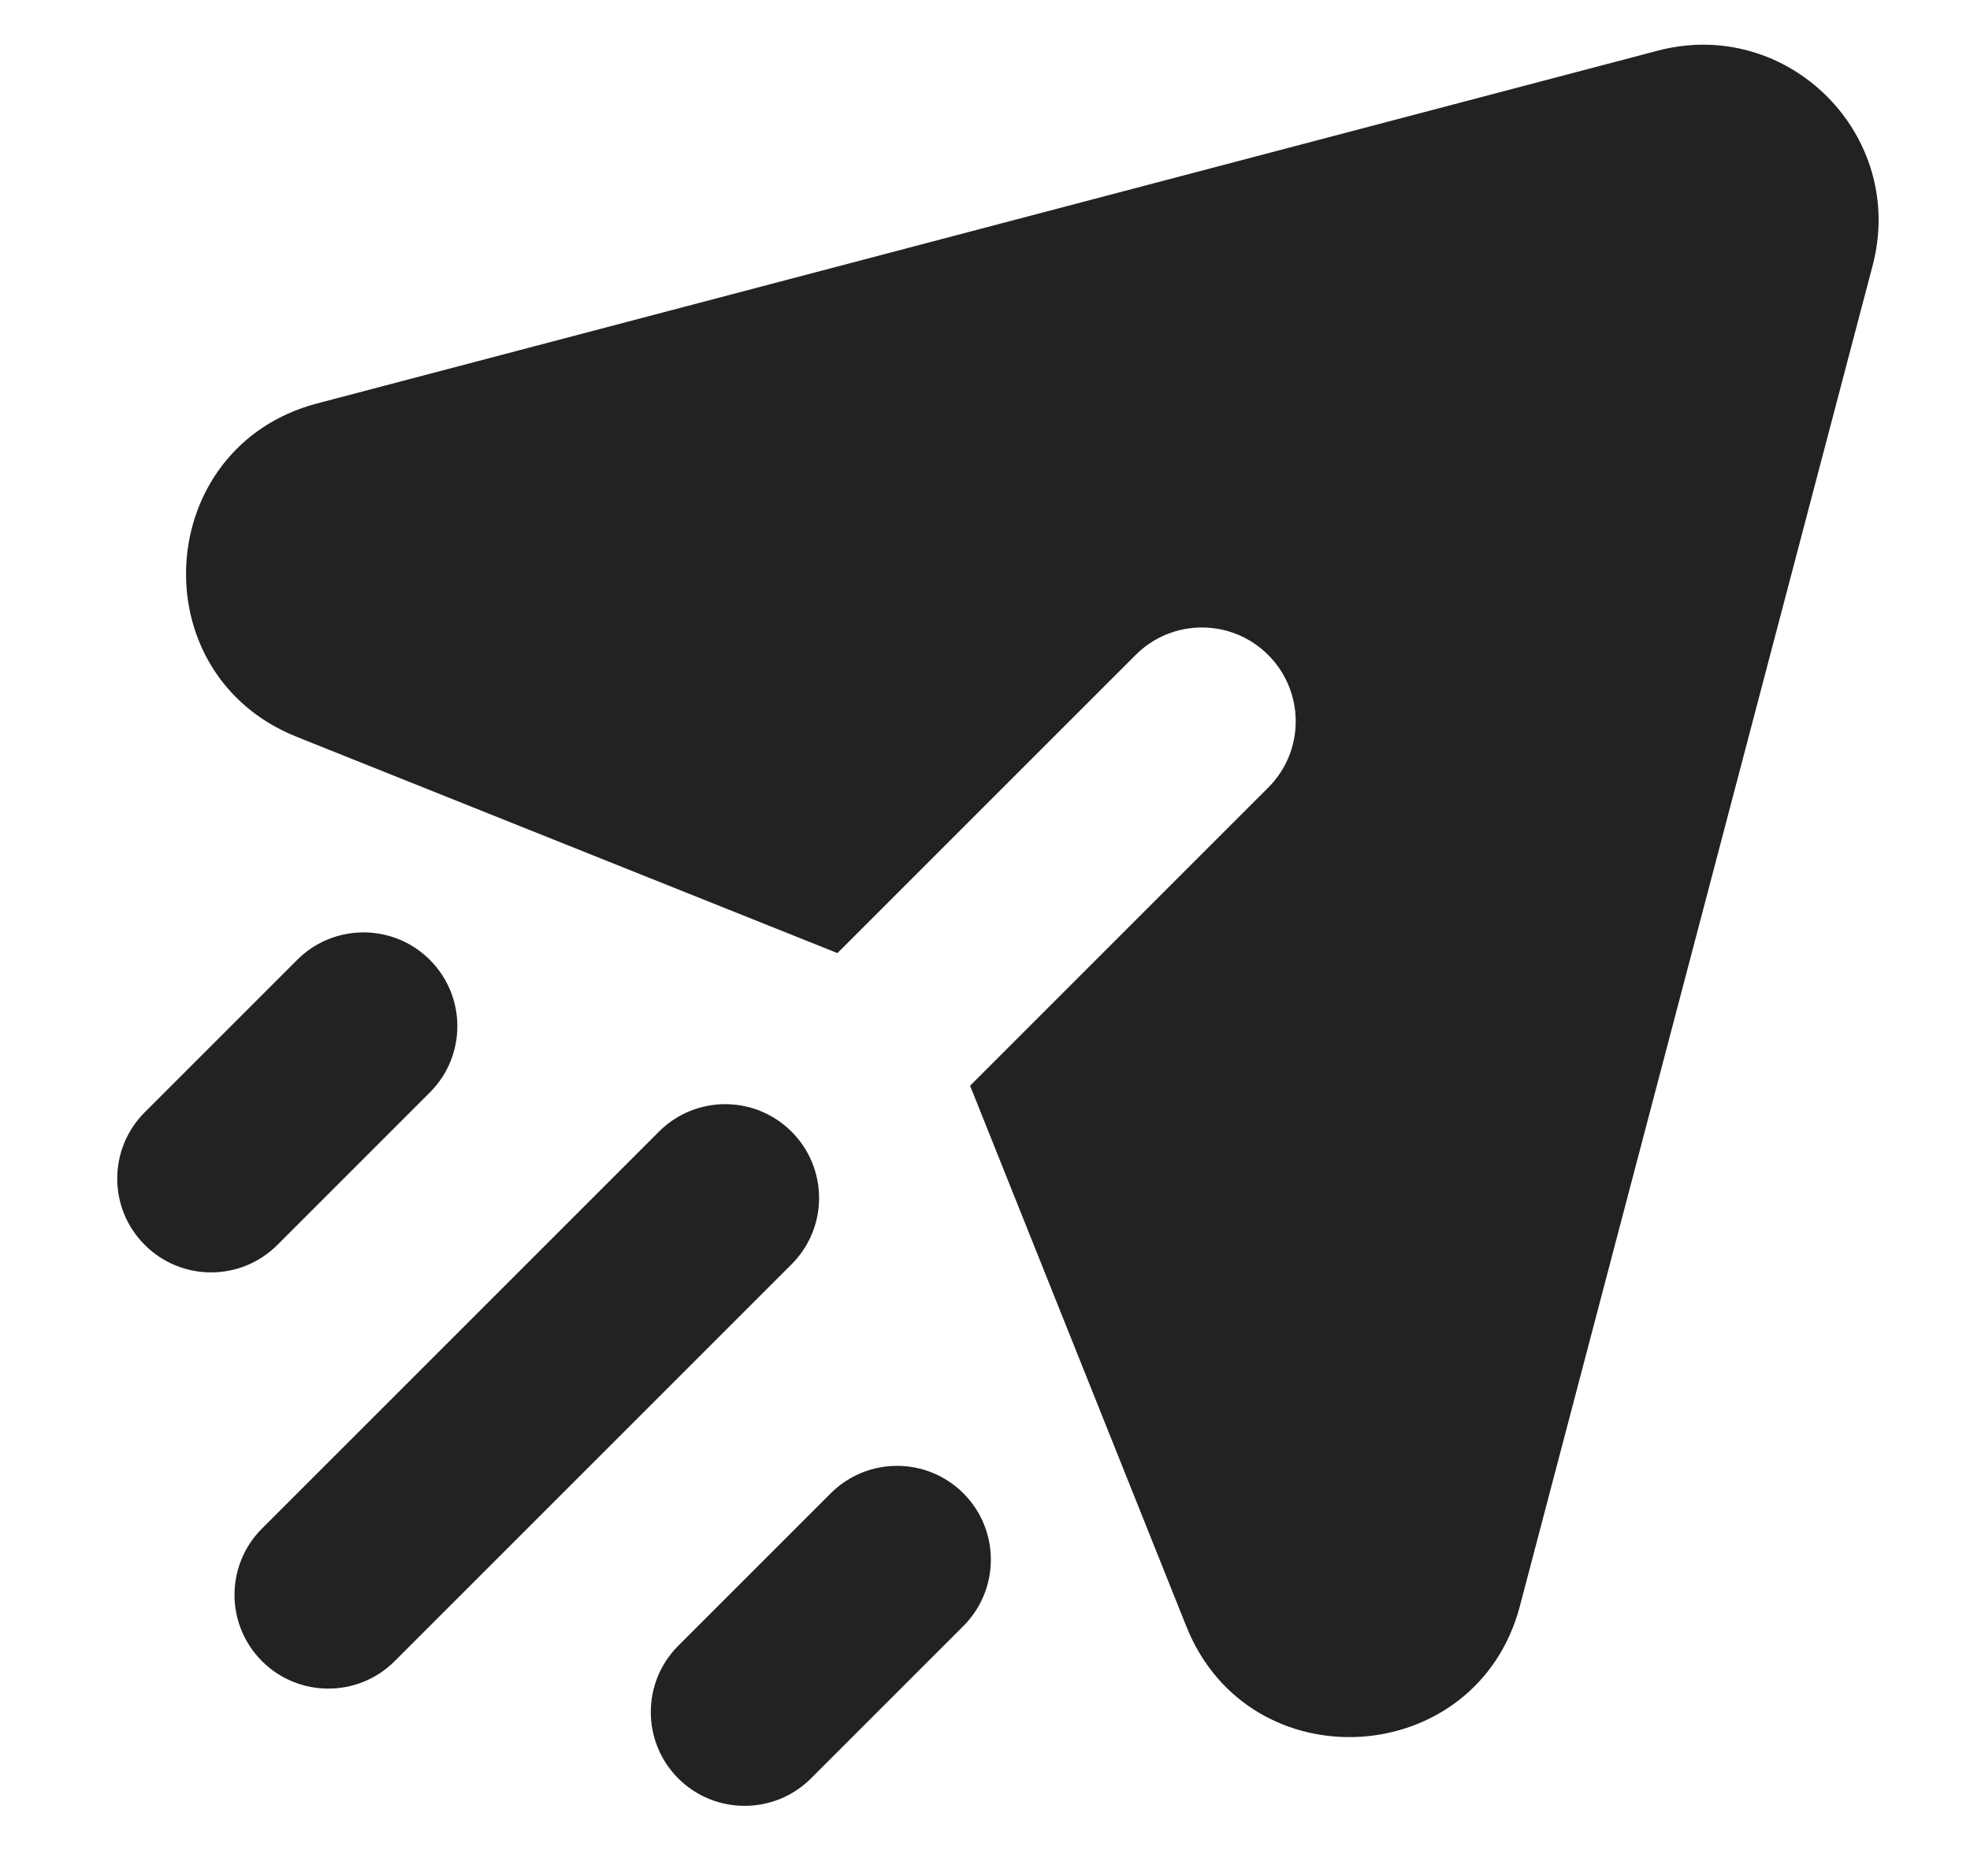
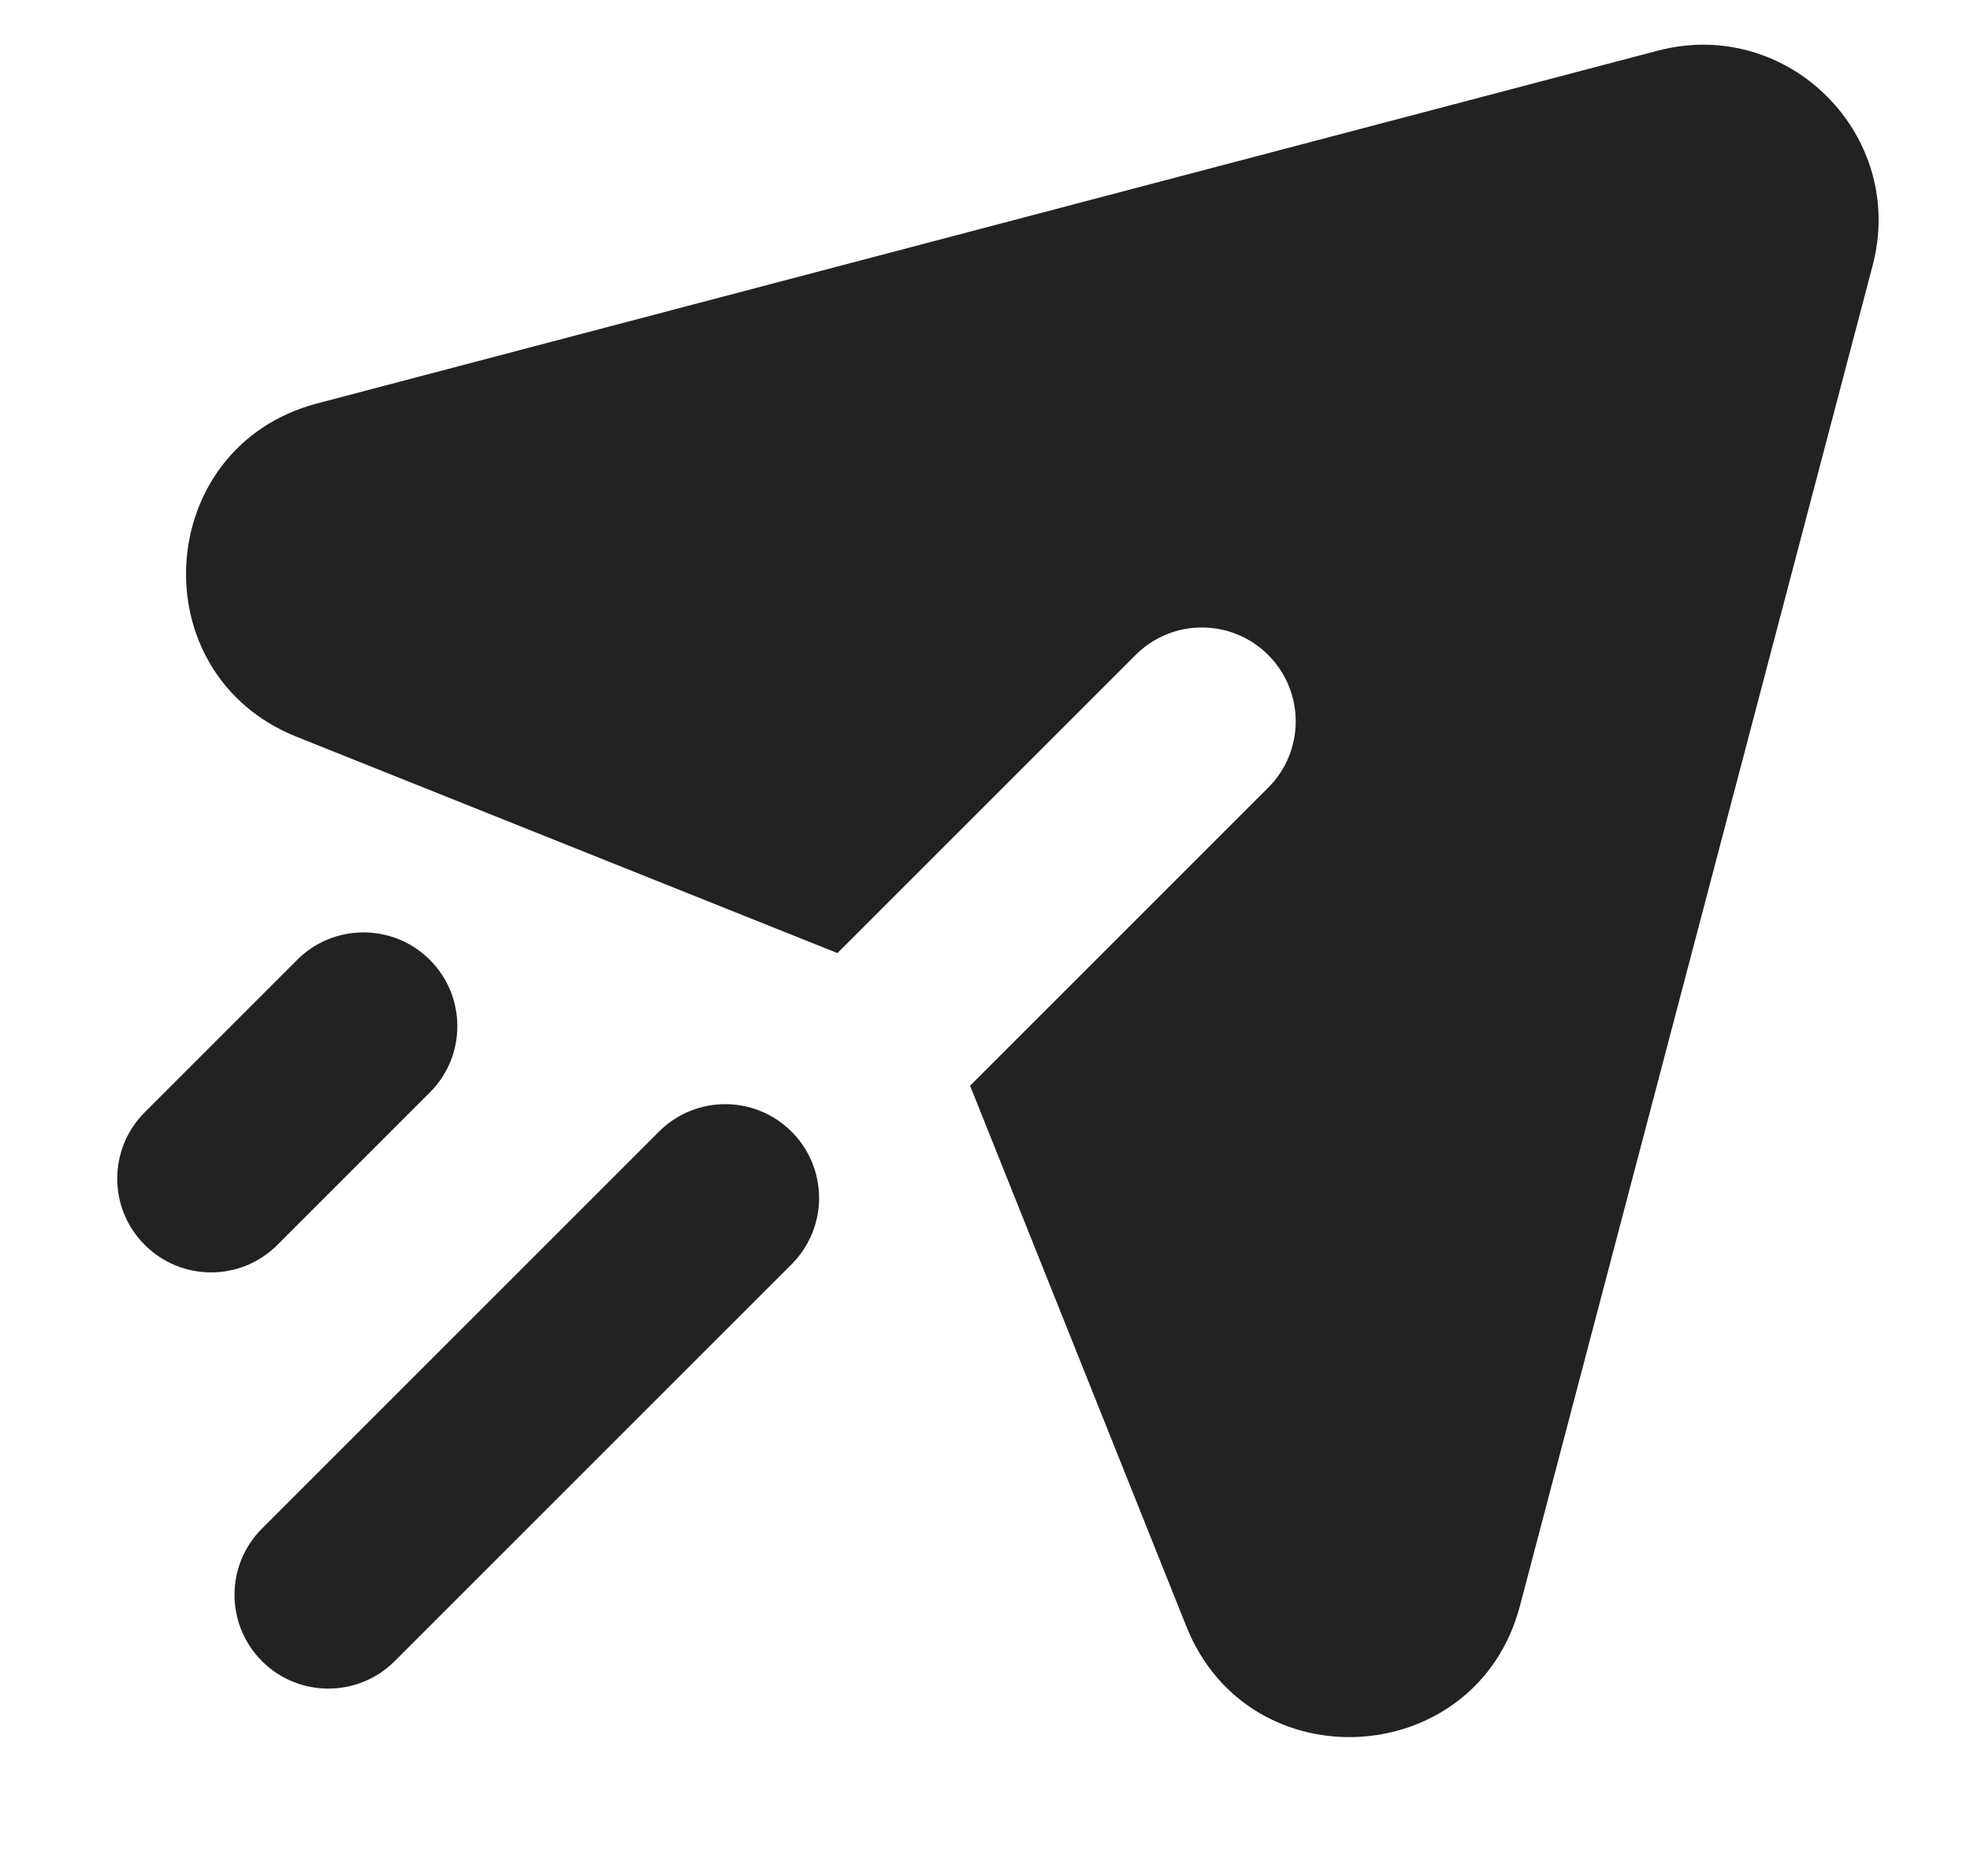
<svg xmlns="http://www.w3.org/2000/svg" width="21" height="20" viewBox="0 0 21 20" fill="none">
  <path d="M16.202 17.122L19.962 2.831C20.328 1.442 19.061 0.175 17.672 0.54L3.381 4.301C1.633 4.761 1.484 7.184 3.162 7.855L8.927 10.161L12.105 6.983C12.496 6.592 13.129 6.592 13.519 6.983C13.91 7.374 13.91 8.007 13.519 8.397L10.341 11.575L12.647 17.341C13.319 19.019 15.742 18.869 16.202 17.122Z" fill="#222222" />
  <path d="M4.582 10.233C4.973 10.624 4.973 11.257 4.582 11.647L2.957 13.272C2.567 13.663 1.933 13.663 1.543 13.272C1.152 12.882 1.152 12.249 1.543 11.858L3.168 10.233C3.558 9.843 4.192 9.843 4.582 10.233Z" fill="#222222" />
  <path d="M8.438 13.479C8.829 13.088 8.829 12.455 8.438 12.065C8.047 11.674 7.414 11.674 7.024 12.065L2.793 16.296C2.402 16.686 2.402 17.319 2.793 17.71C3.183 18.1 3.817 18.1 4.207 17.71L8.438 13.479Z" fill="#222222" />
-   <path d="M10.27 17.335C10.66 16.944 10.66 16.311 10.27 15.921C9.879 15.53 9.246 15.53 8.855 15.921L7.23 17.546C6.84 17.936 6.84 18.569 7.23 18.96C7.621 19.35 8.254 19.35 8.645 18.96L10.27 17.335Z" fill="#222222" />
</svg>